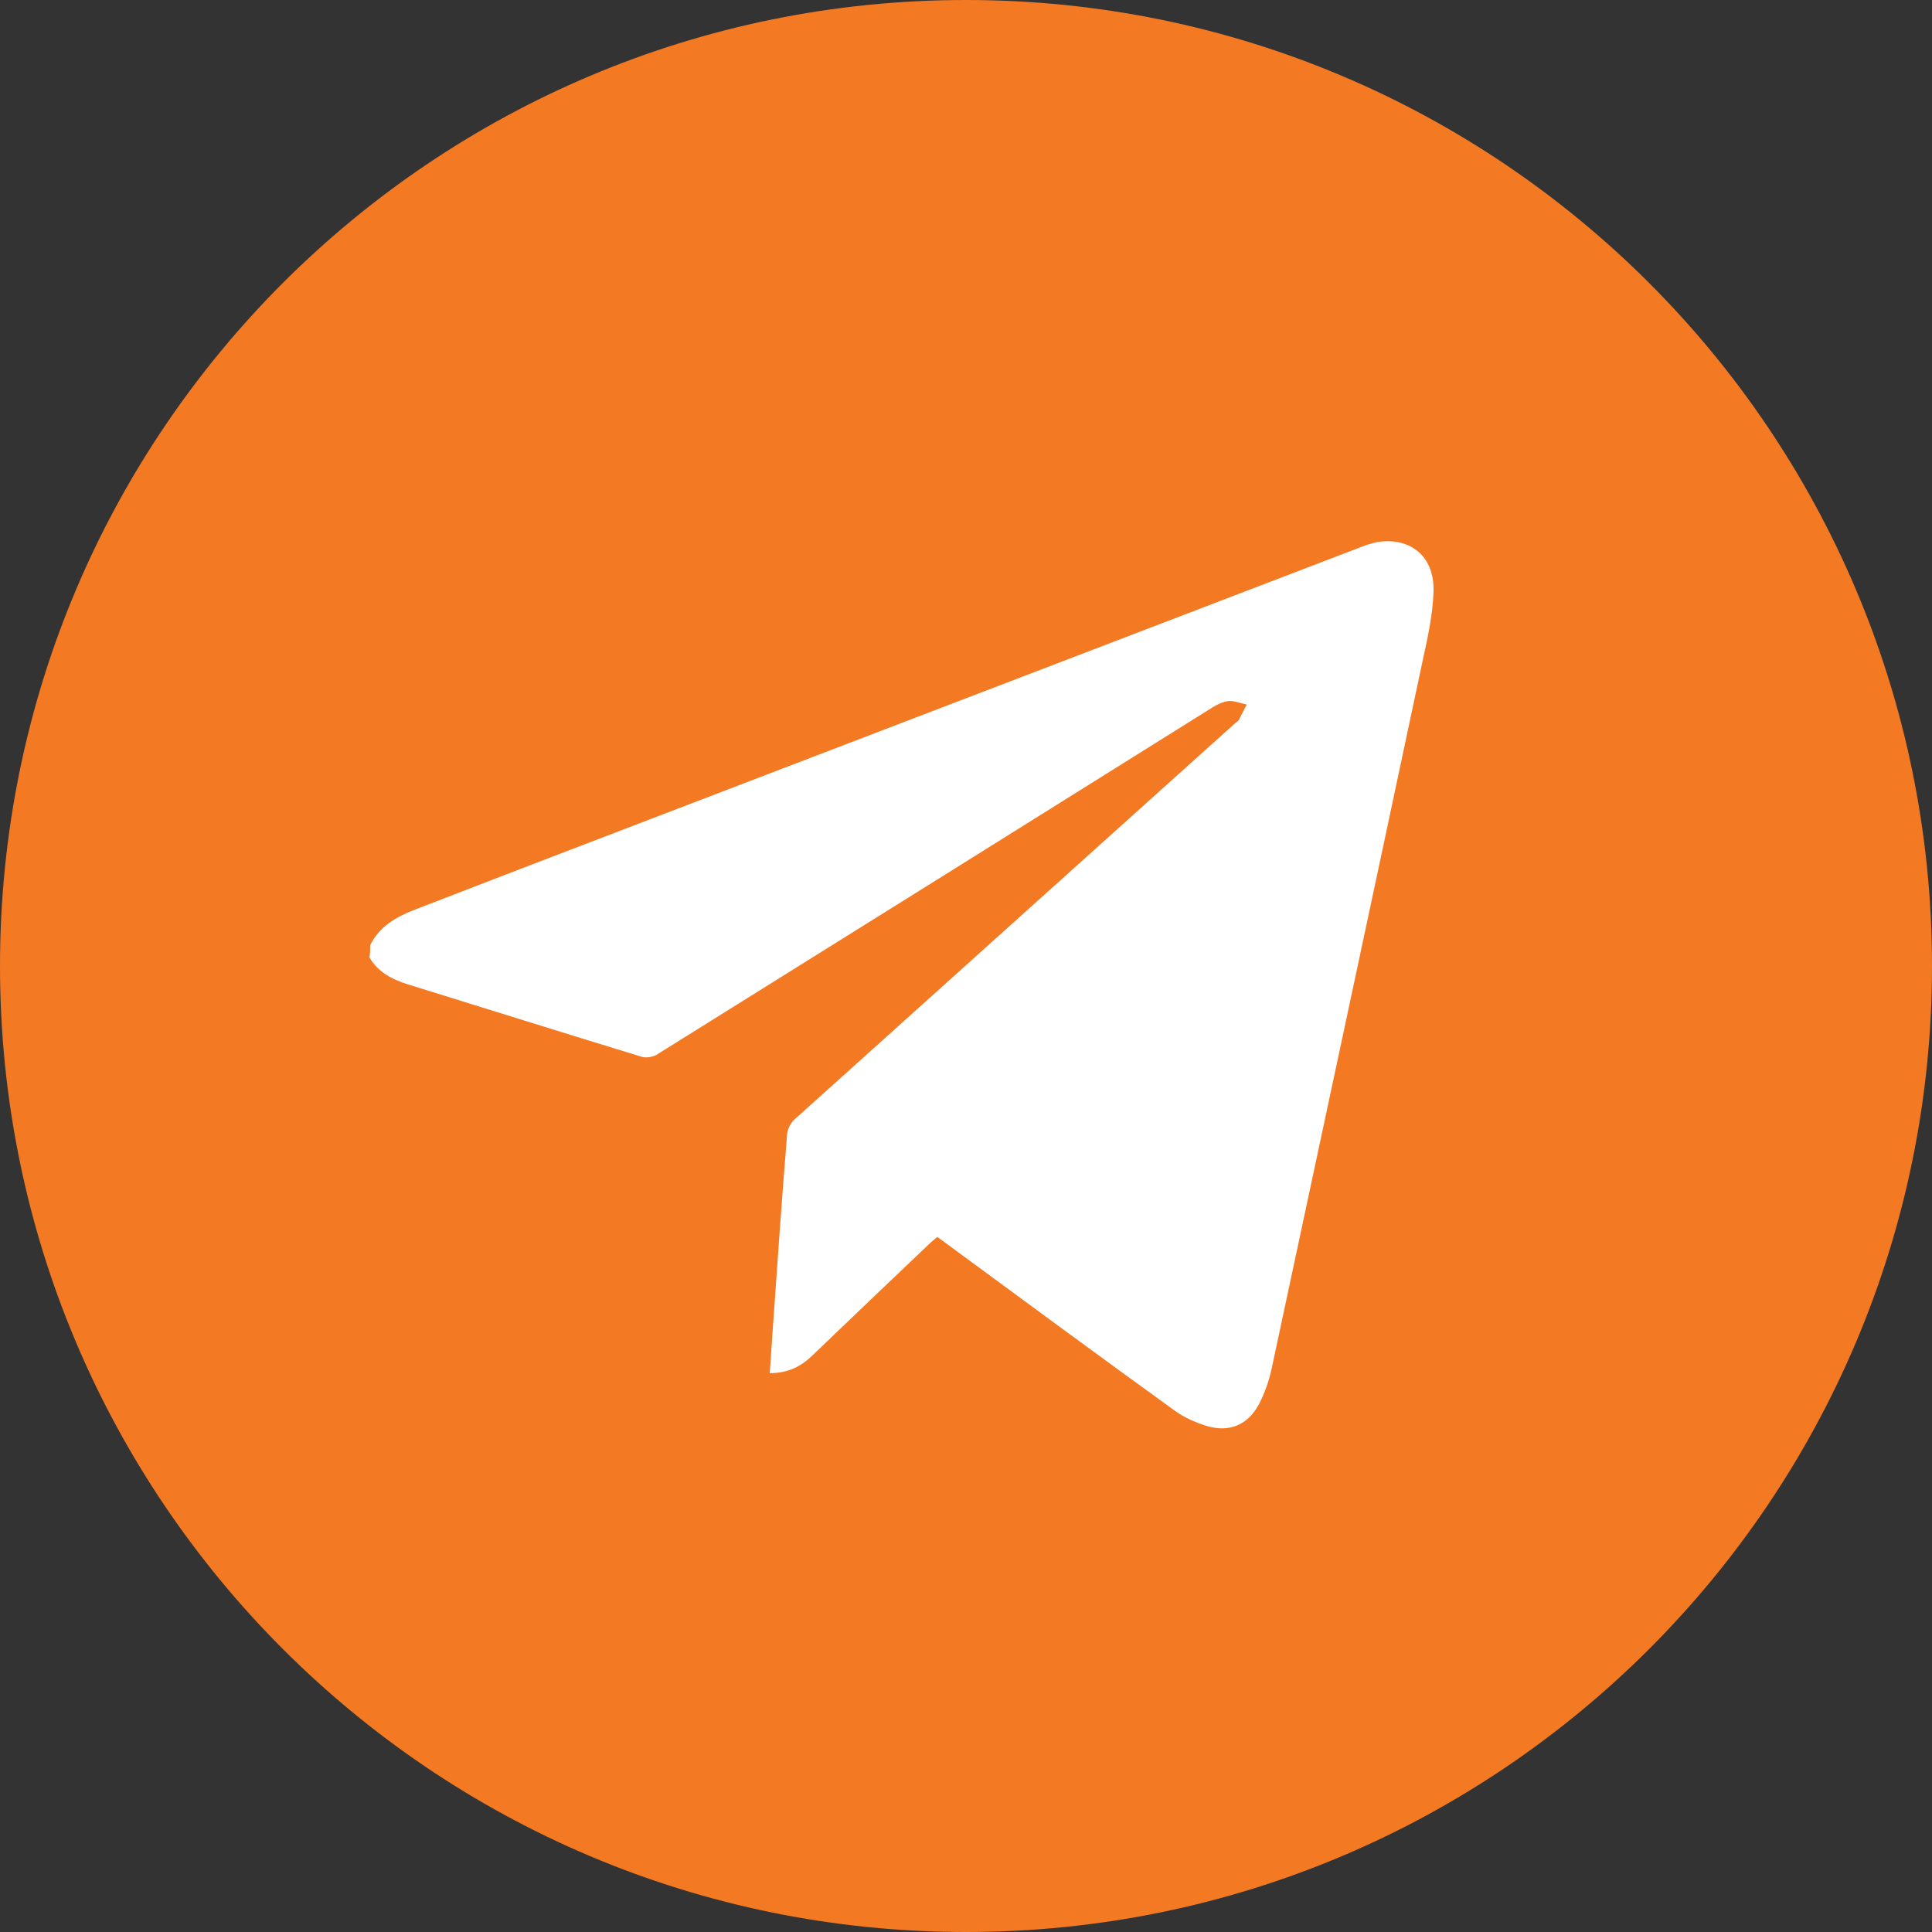
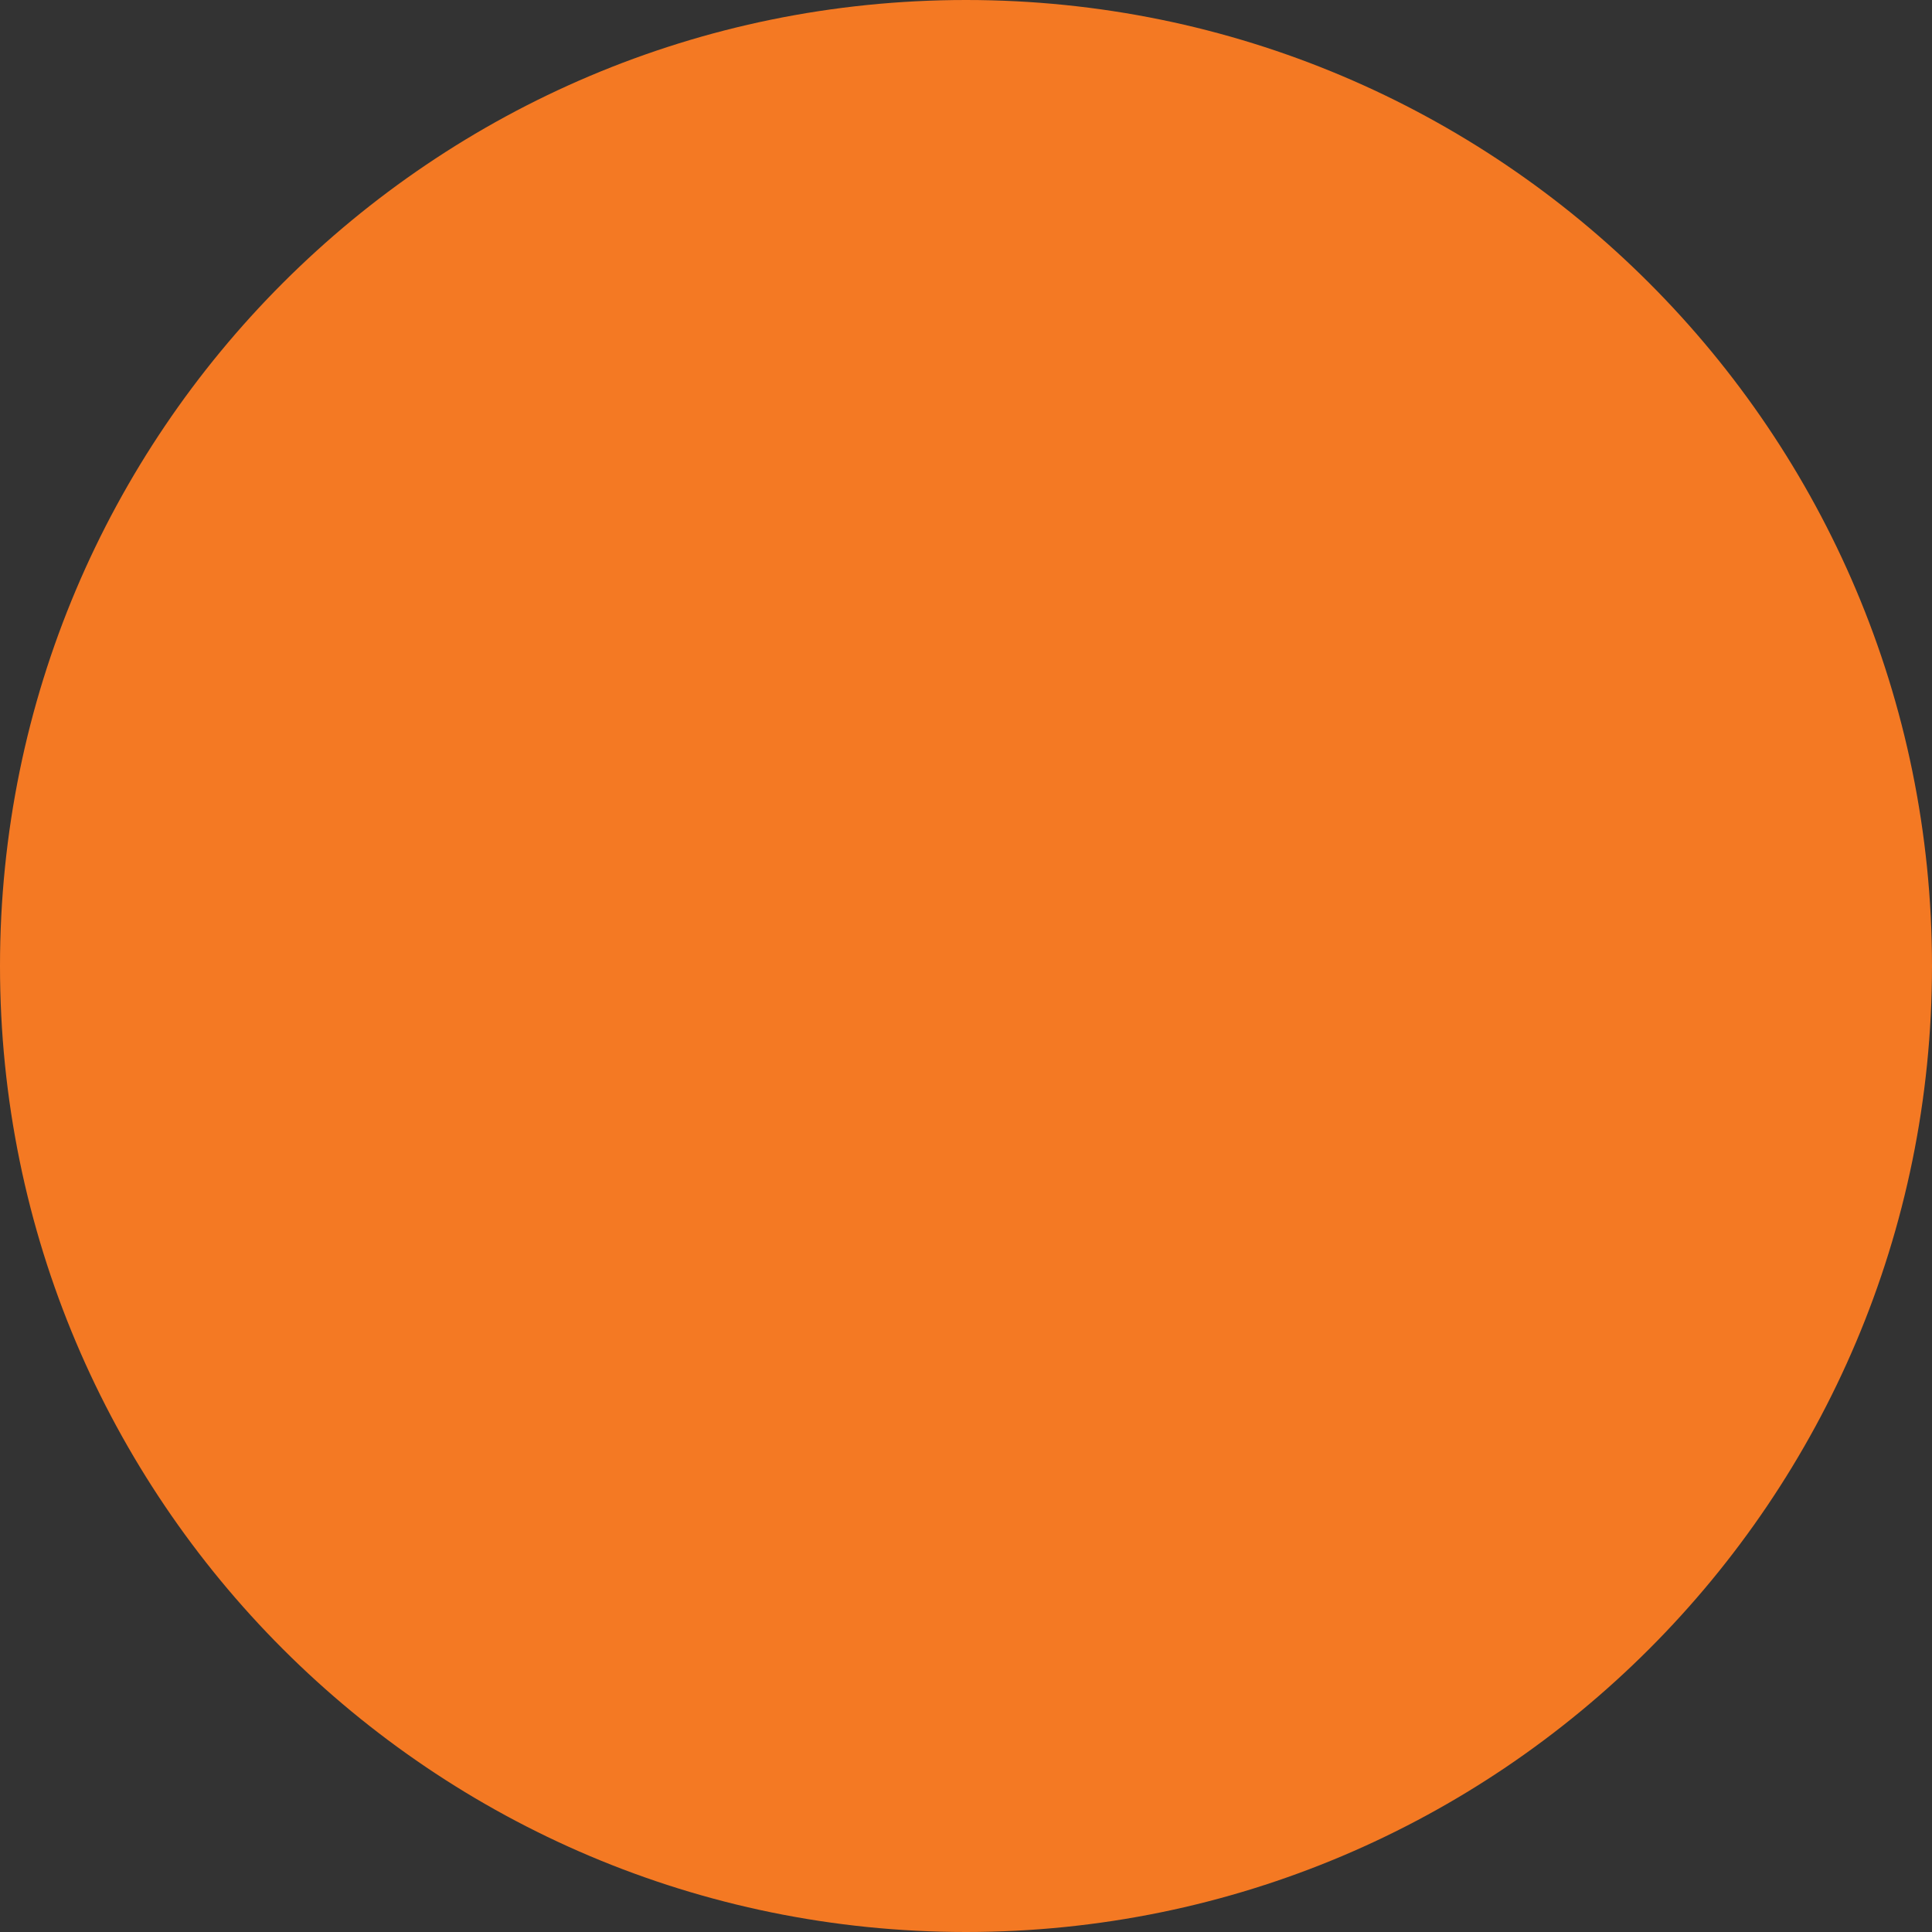
<svg xmlns="http://www.w3.org/2000/svg" id="Capa_1" x="0px" y="0px" viewBox="0 0 512 512" style="enable-background:new 0 0 512 512;" xml:space="preserve">
  <rect x="0" y="0" width="512" height="512" fill="#333333" stroke="none" />
  <style type="text/css"> .st0{fill:#F47923;} .st1{fill:#FFFFFF;} </style>
  <path class="st0" d="M256,0C114.6,0,0,114.6,0,256s114.6,256,256,256s256-114.6,256-256S397.4,0,256,0z" />
-   <path class="st1" d="M98.1,250.5c2.4-4.9,6.7-7.4,11.5-9.3c18.9-7.3,37.8-14.6,56.7-21.8c64.8-24.8,129.5-49.6,194.3-74.4 c1.5-0.6,3.1-1.1,4.7-1.4c8.7-1.2,14.9,4,14.6,13.2c-0.2,6-1.5,12-2.8,17.9C363.8,237.4,350.4,300,337,362.7 c-0.7,3.2-1.8,6.4-3.3,9.3c-2.9,5.6-7.9,7.7-13.9,5.9c-2.9-0.9-5.9-2.2-8.4-4c-20.2-14.6-40.3-29.4-60.4-44.2 c-0.8-0.6-1.6-1.2-2.6-1.9c-0.8,0.7-1.6,1.3-2.3,2c-10.3,9.8-20.6,19.6-30.9,29.5c-3,2.9-6.5,4.6-11.2,4.6c0.3-4,0.5-7.9,0.8-11.8 c1.2-17.2,2.4-34.4,3.8-51.6c0.1-1.3,0.9-2.8,1.8-3.7c39-35.1,78.1-70.2,117.1-105.3c0.3-0.2,0.6-0.4,0.8-0.7 c0.7-1.4,1.4-2.7,2.1-4.1c-1.7-0.3-3.4-1.1-5-0.9c-1.9,0.3-3.7,1.4-5.4,2.5c-48.6,30.4-97.2,60.8-145.8,91.1c-1.1,0.7-2.8,1-4,0.7 c-20.7-6.3-41.3-12.8-62-19.2c-4.2-1.3-8-3.2-10.3-7.2C98.1,252.7,98.1,251.6,98.1,250.5z" />
</svg>